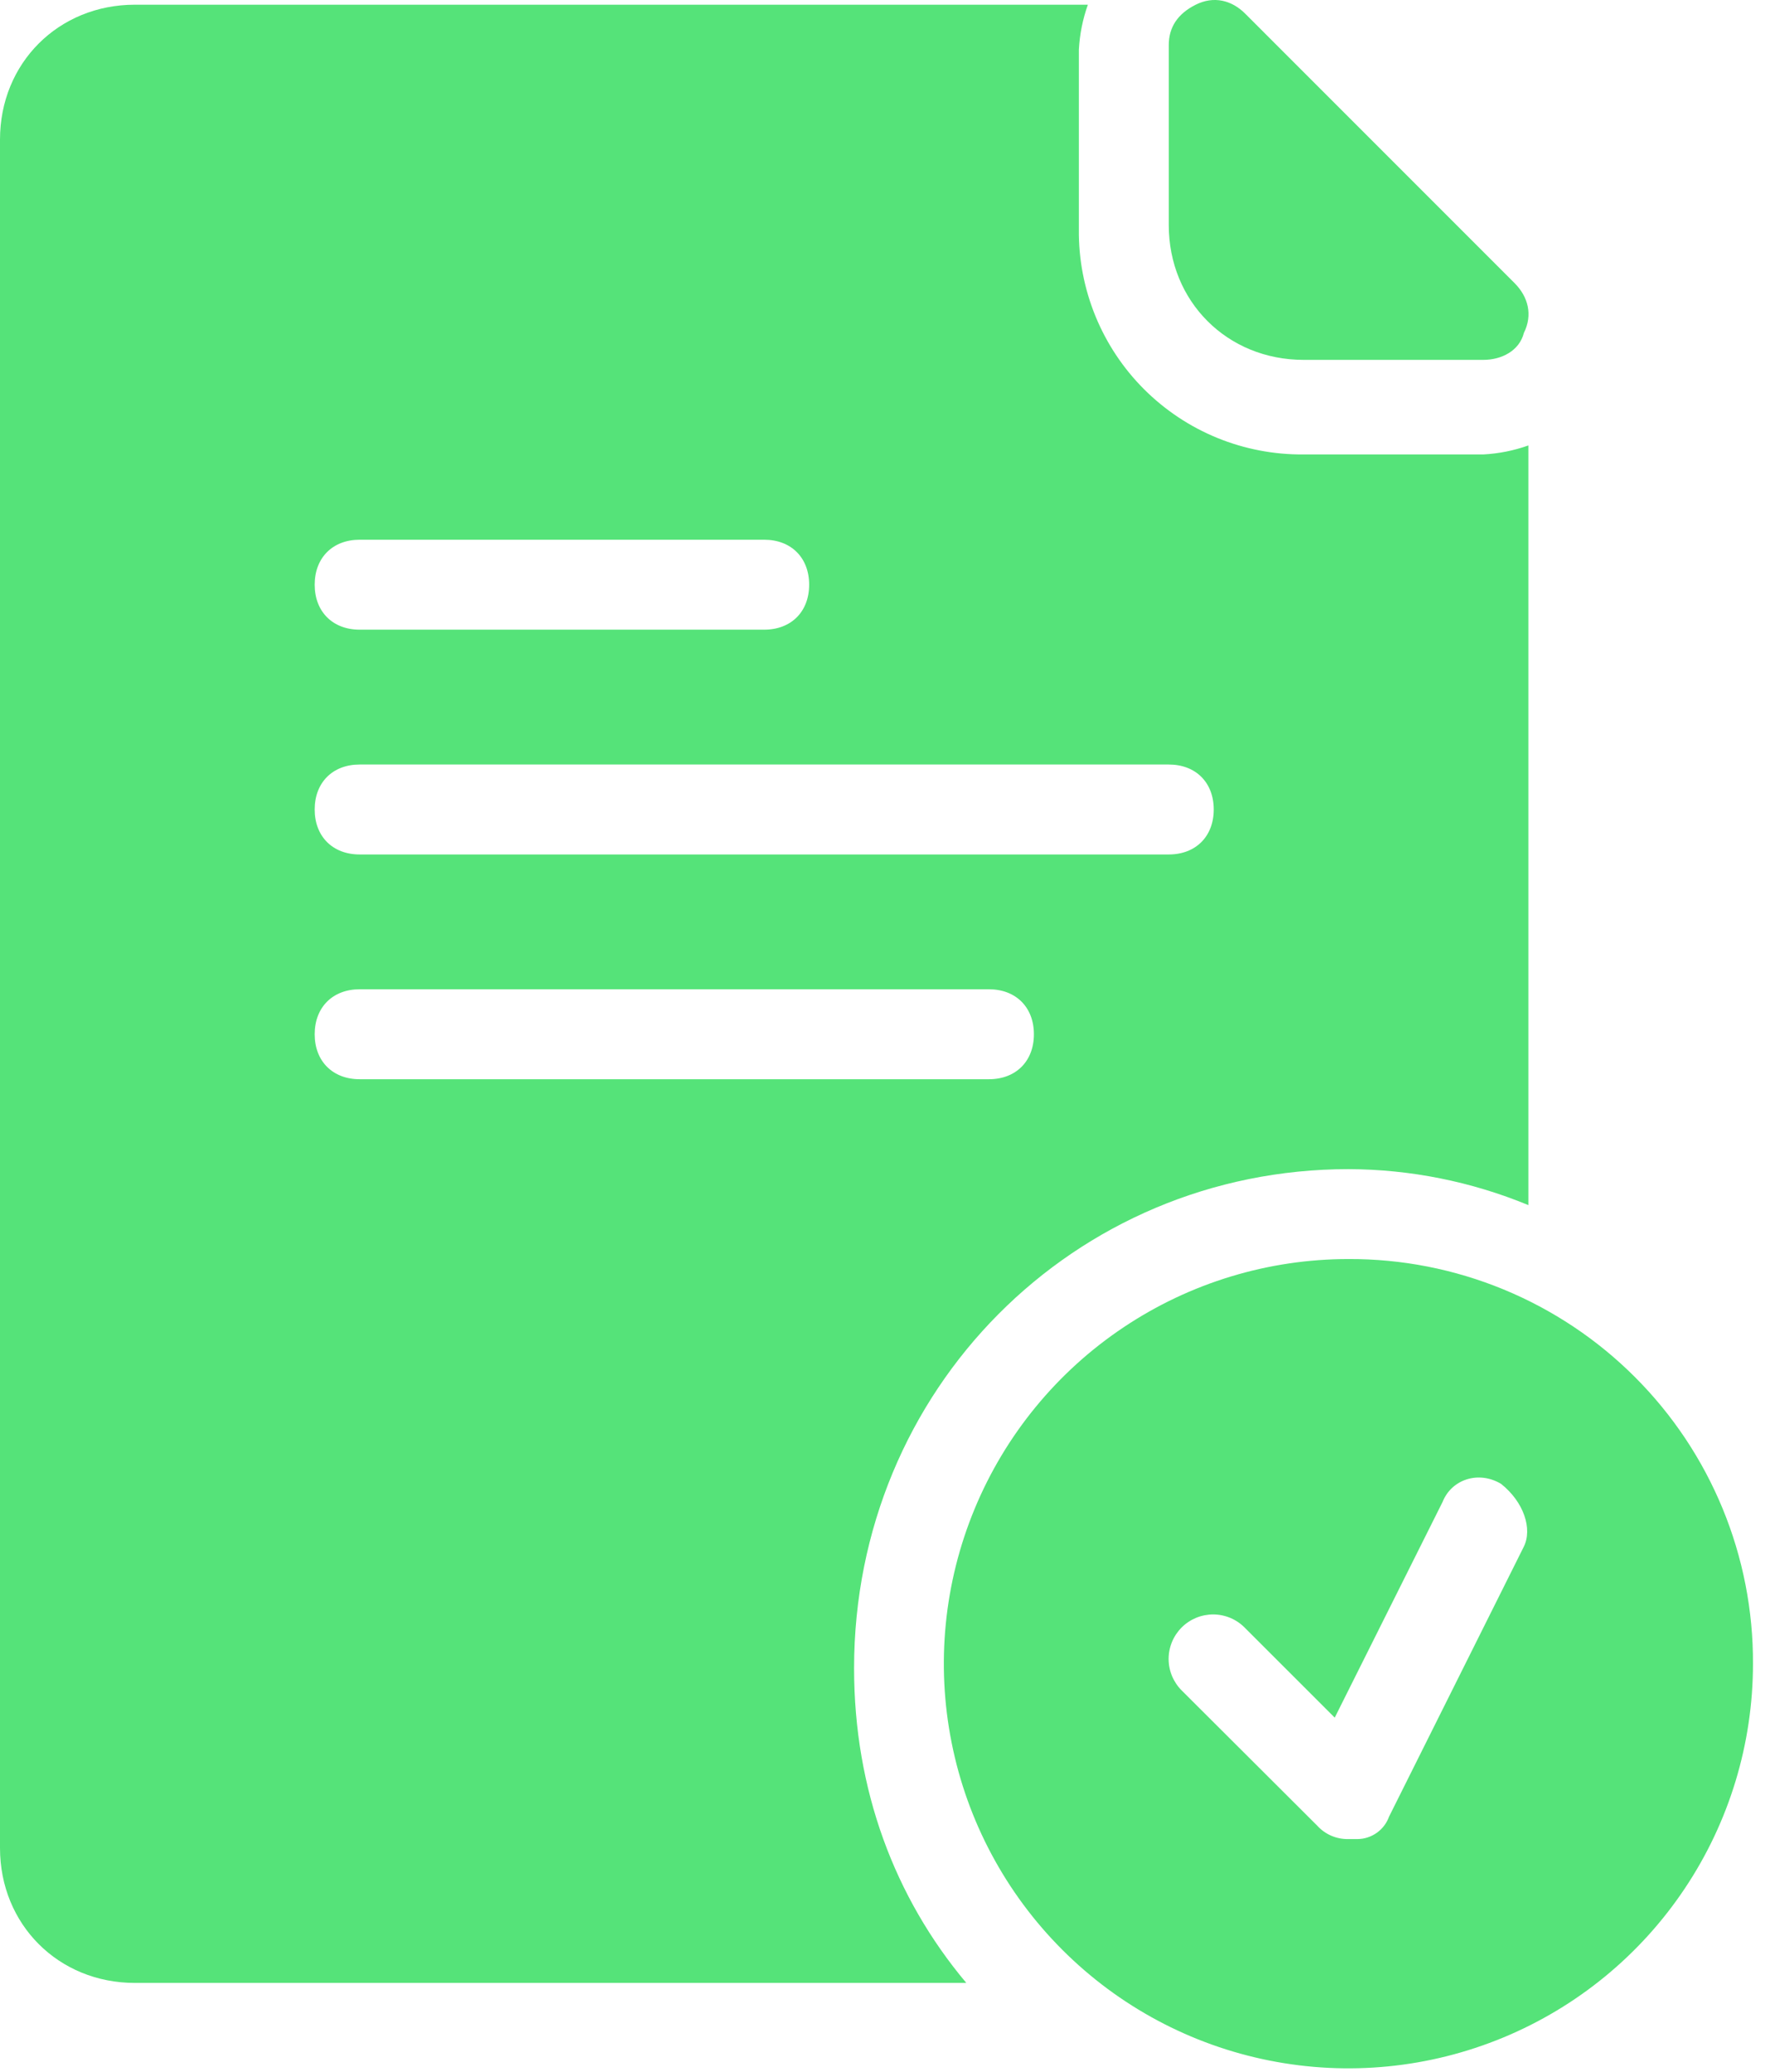
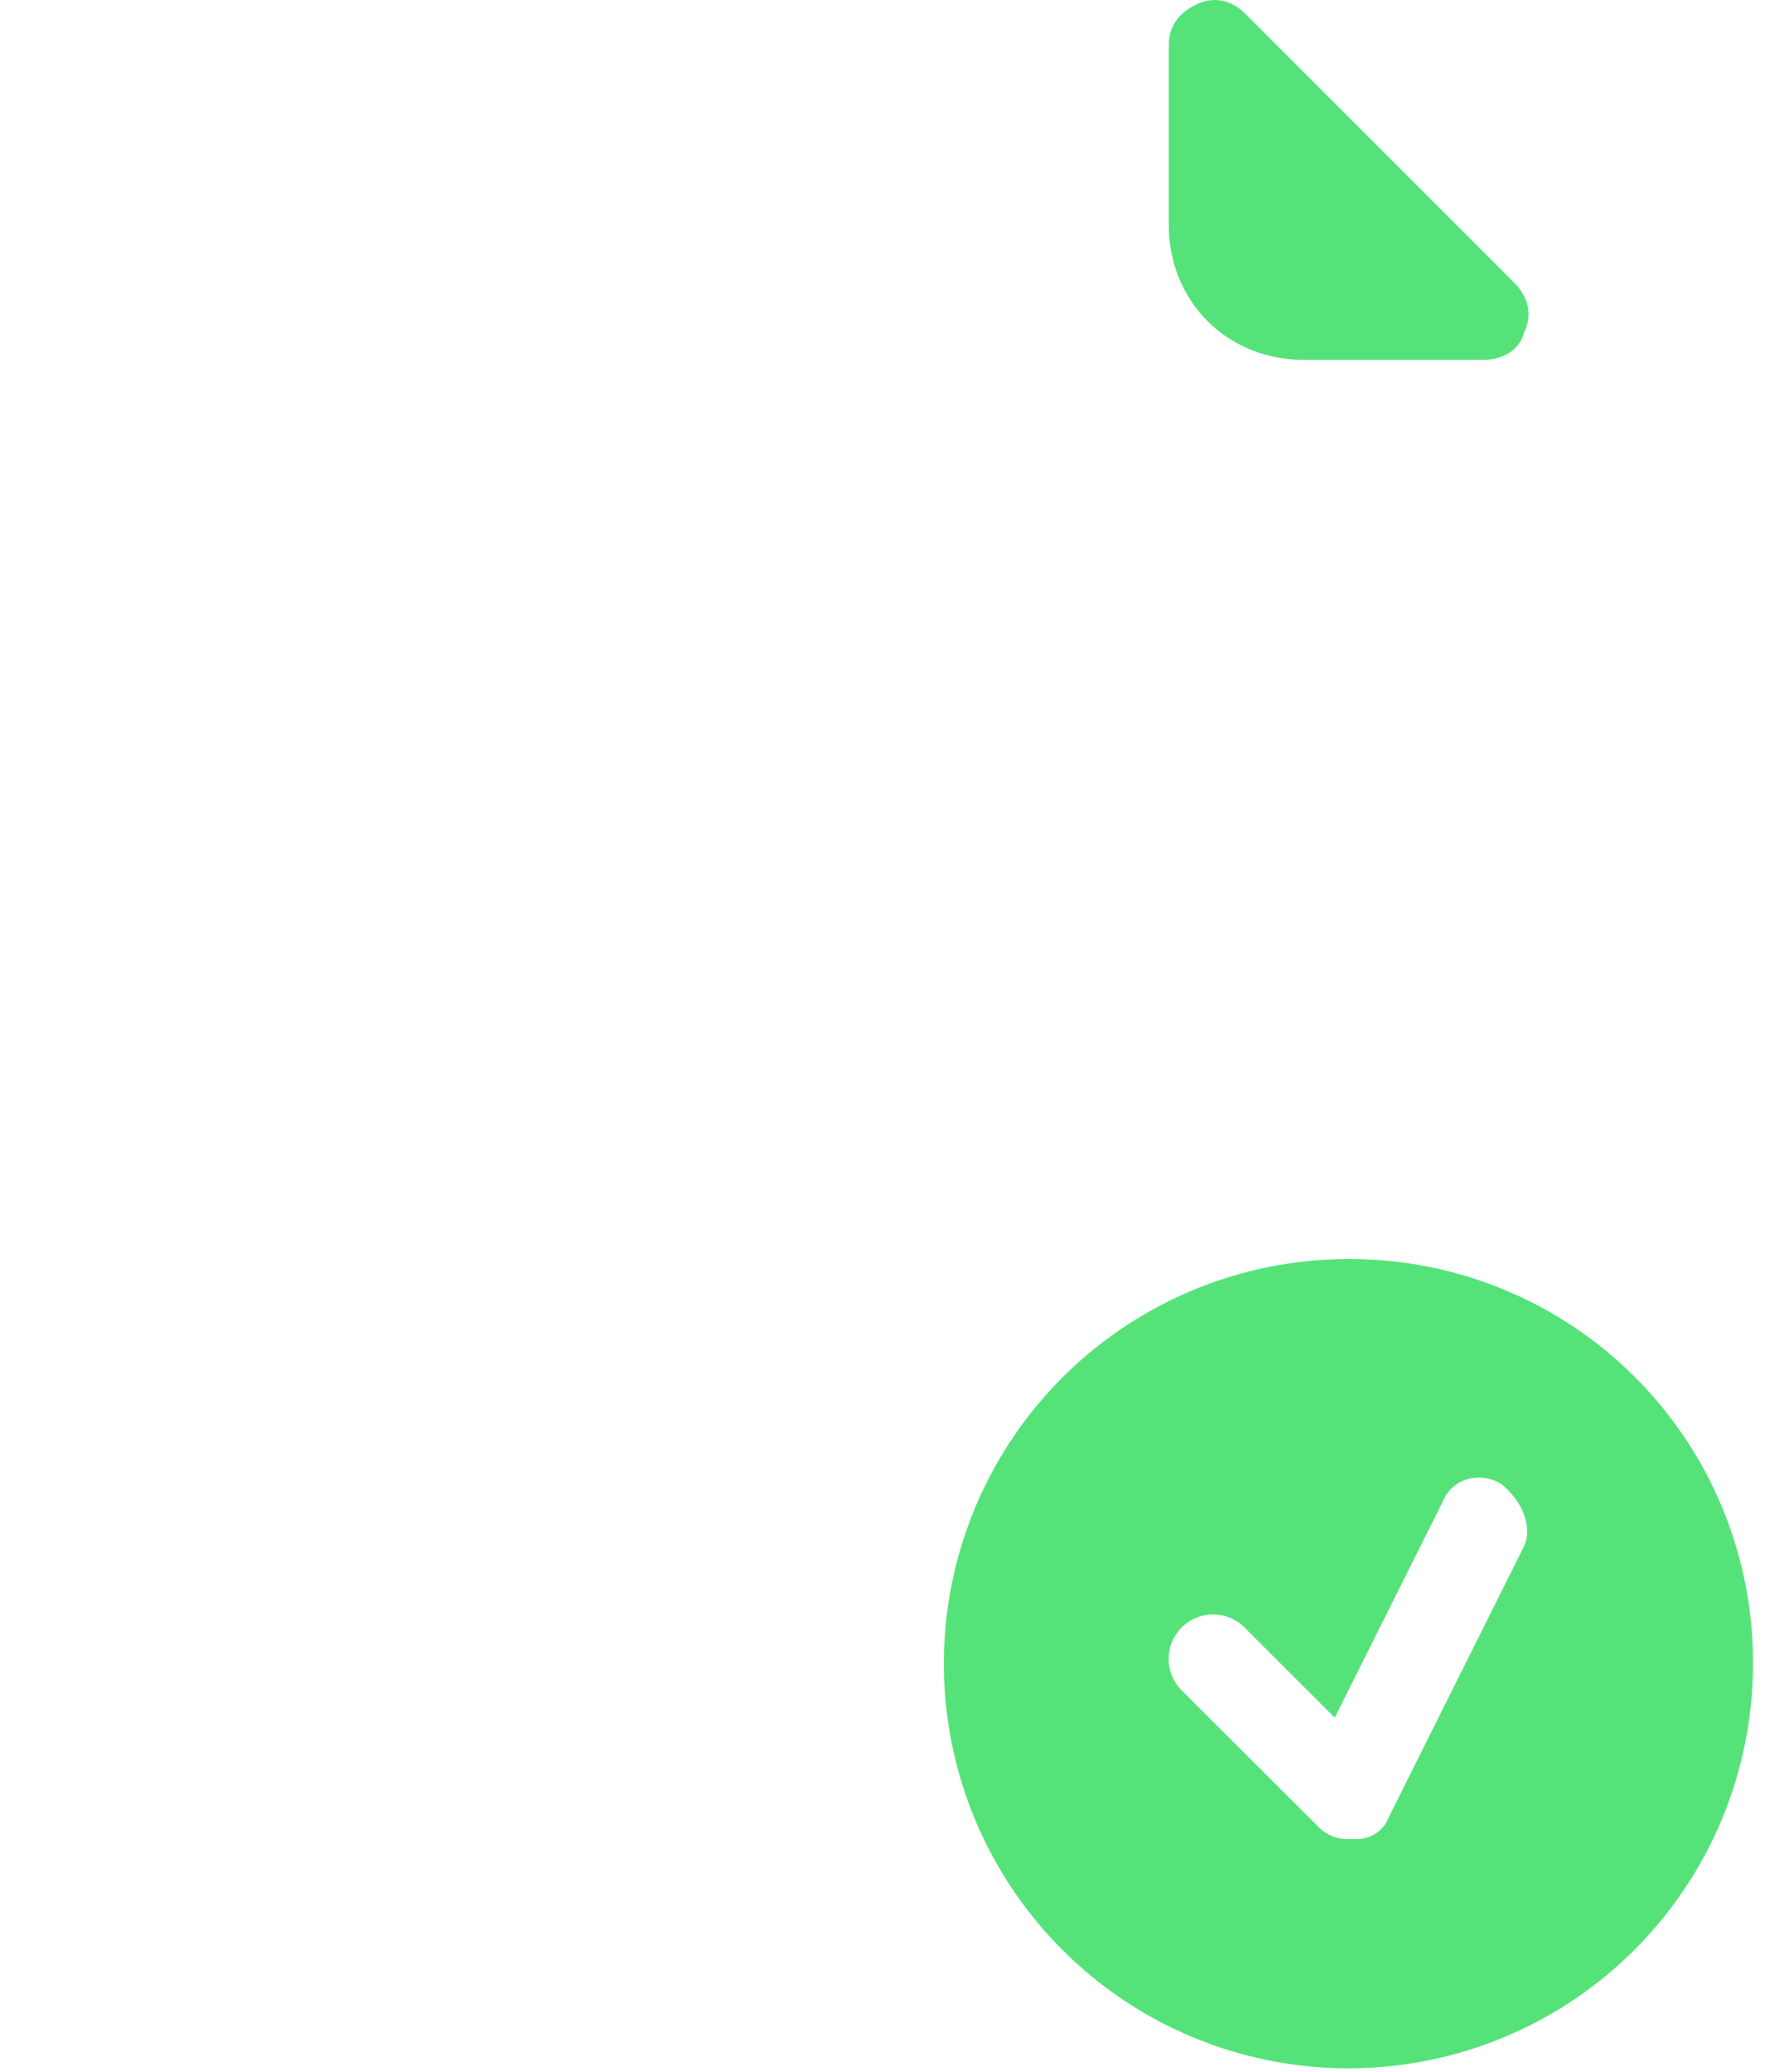
<svg xmlns="http://www.w3.org/2000/svg" width="47" height="55" viewBox="0 0 47 55" fill="none">
  <path d="M34.615 9.554H39.39C39.868 9.554 40.344 9.316 40.465 8.838C40.703 8.36 40.579 7.884 40.226 7.525L33.065 0.363C32.707 0.004 32.229 -0.115 31.751 0.125C31.273 0.364 31.035 0.722 31.035 1.198V5.973C31.034 8.003 32.586 9.554 34.615 9.554Z" fill="#55E379" />
-   <path d="M35.809 31.039C37.447 31.044 39.069 31.369 40.584 31.994V11.826C40.199 11.963 39.797 12.043 39.39 12.065H34.616C33.83 12.072 33.051 11.923 32.323 11.626C31.596 11.329 30.935 10.889 30.379 10.334C29.823 9.778 29.384 9.117 29.087 8.39C28.79 7.662 28.64 6.883 28.648 6.097V1.319C28.67 0.911 28.75 0.509 28.887 0.125H3.581C1.552 0.125 0 1.676 0 3.705V49.063C0 51.092 1.552 52.644 3.581 52.644H25.659C23.754 50.376 22.679 47.511 22.679 44.289C22.679 36.888 28.523 31.039 35.809 31.039ZM9.55 14.329H20.292C21.009 14.329 21.486 14.807 21.486 15.523C21.486 16.239 21.009 16.717 20.292 16.717H9.55C8.834 16.717 8.356 16.239 8.356 15.523C8.356 14.807 8.834 14.329 9.55 14.329ZM9.55 20.297H31.035C31.751 20.297 32.229 20.774 32.229 21.491C32.229 22.207 31.751 22.685 31.035 22.685H9.55C8.834 22.685 8.356 22.207 8.356 21.491C8.356 20.774 8.834 20.297 9.55 20.297ZM8.356 27.458C8.356 26.742 8.834 26.264 9.55 26.264H26.26C26.976 26.264 27.454 26.742 27.454 27.458C27.454 28.174 26.976 28.652 26.26 28.652H9.55C8.834 28.652 8.356 28.174 8.356 27.458Z" fill="#55E379" />
  <path d="M35.805 33.426C33.68 33.426 31.604 34.056 29.837 35.237C28.07 36.417 26.693 38.095 25.88 40.058C25.067 42.021 24.854 44.181 25.269 46.265C25.683 48.349 26.707 50.263 28.209 51.765C29.711 53.268 31.625 54.291 33.709 54.705C35.793 55.12 37.953 54.907 39.916 54.094C41.879 53.281 43.557 51.904 44.737 50.137C45.918 48.371 46.548 46.294 46.548 44.169C46.554 42.757 46.28 41.357 45.742 40.051C45.204 38.745 44.413 37.558 43.414 36.56C42.416 35.561 41.229 34.77 39.923 34.232C38.617 33.694 37.218 33.42 35.805 33.426ZM40.461 41.066L36.885 48.228C36.823 48.401 36.71 48.551 36.561 48.657C36.411 48.764 36.233 48.823 36.049 48.825H35.811C35.654 48.829 35.498 48.799 35.354 48.738C35.21 48.676 35.081 48.584 34.975 48.467L31.384 44.885C31.273 44.776 31.185 44.645 31.124 44.502C31.063 44.358 31.032 44.204 31.031 44.048C31.03 43.892 31.061 43.737 31.12 43.593C31.179 43.449 31.267 43.318 31.377 43.207C31.487 43.097 31.619 43.01 31.763 42.95C31.907 42.891 32.062 42.861 32.218 42.861C32.374 42.862 32.528 42.894 32.672 42.954C32.815 43.015 32.946 43.103 33.055 43.215L35.442 45.601L38.307 39.872C38.545 39.275 39.261 39.037 39.858 39.394C40.461 39.872 40.699 40.588 40.461 41.066Z" fill="#55E379" />
</svg>